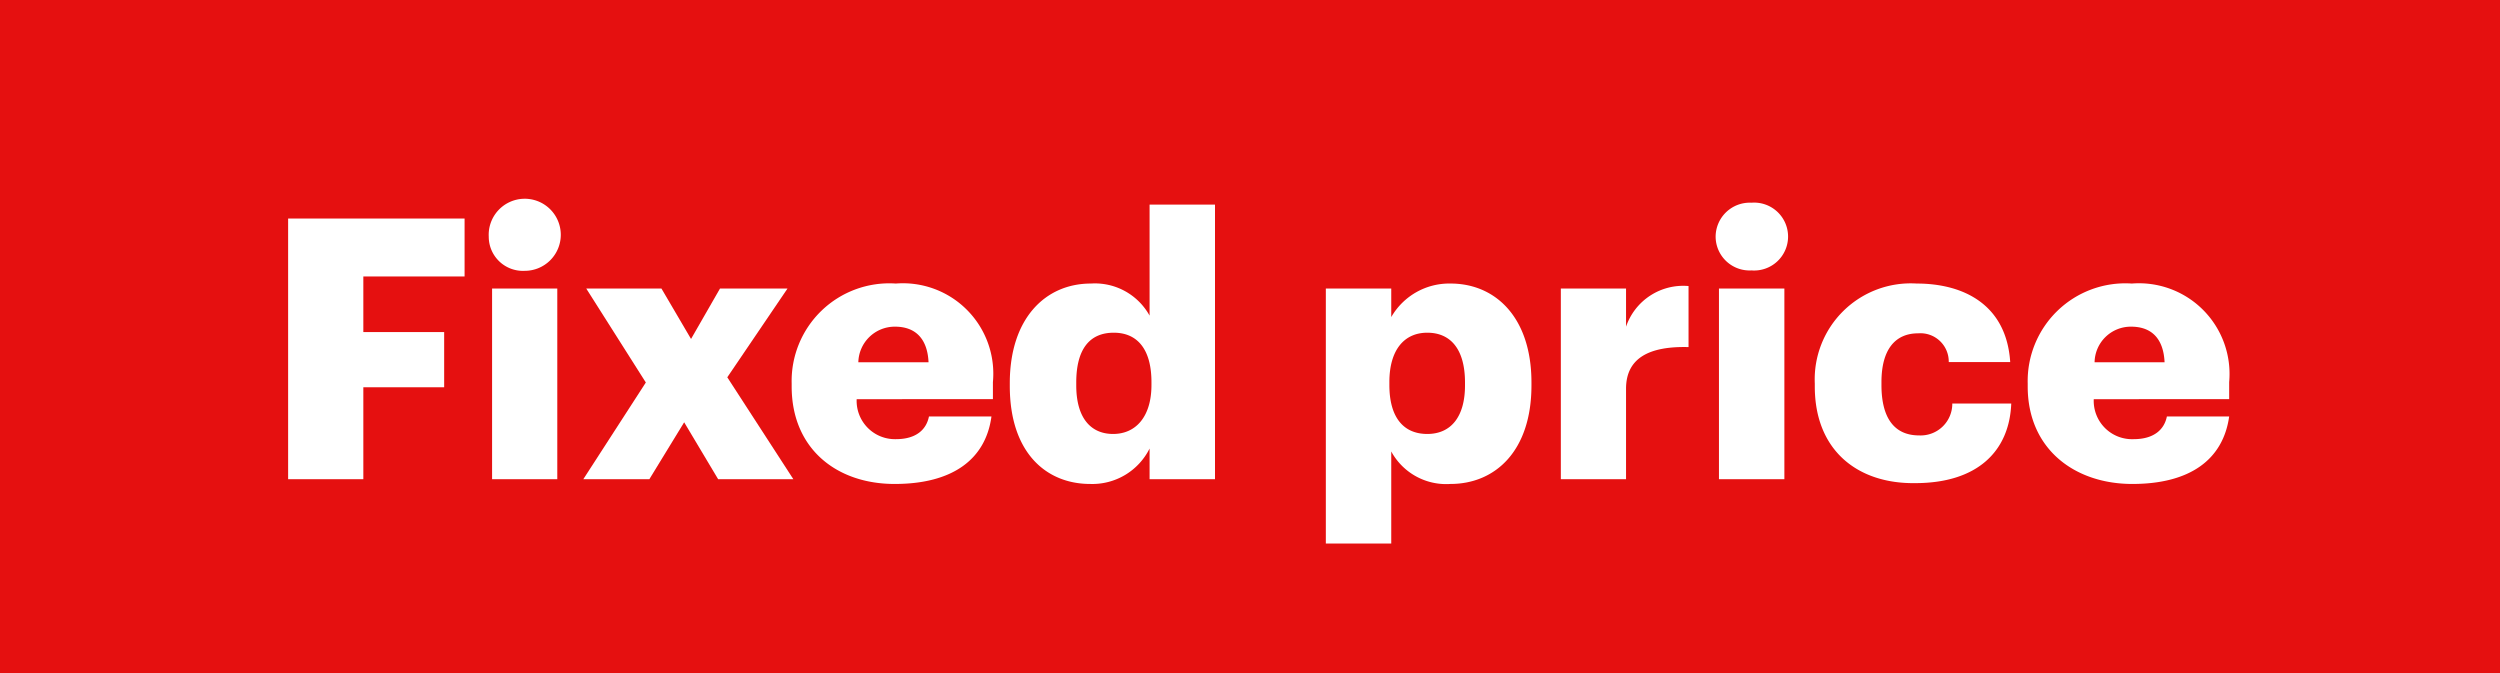
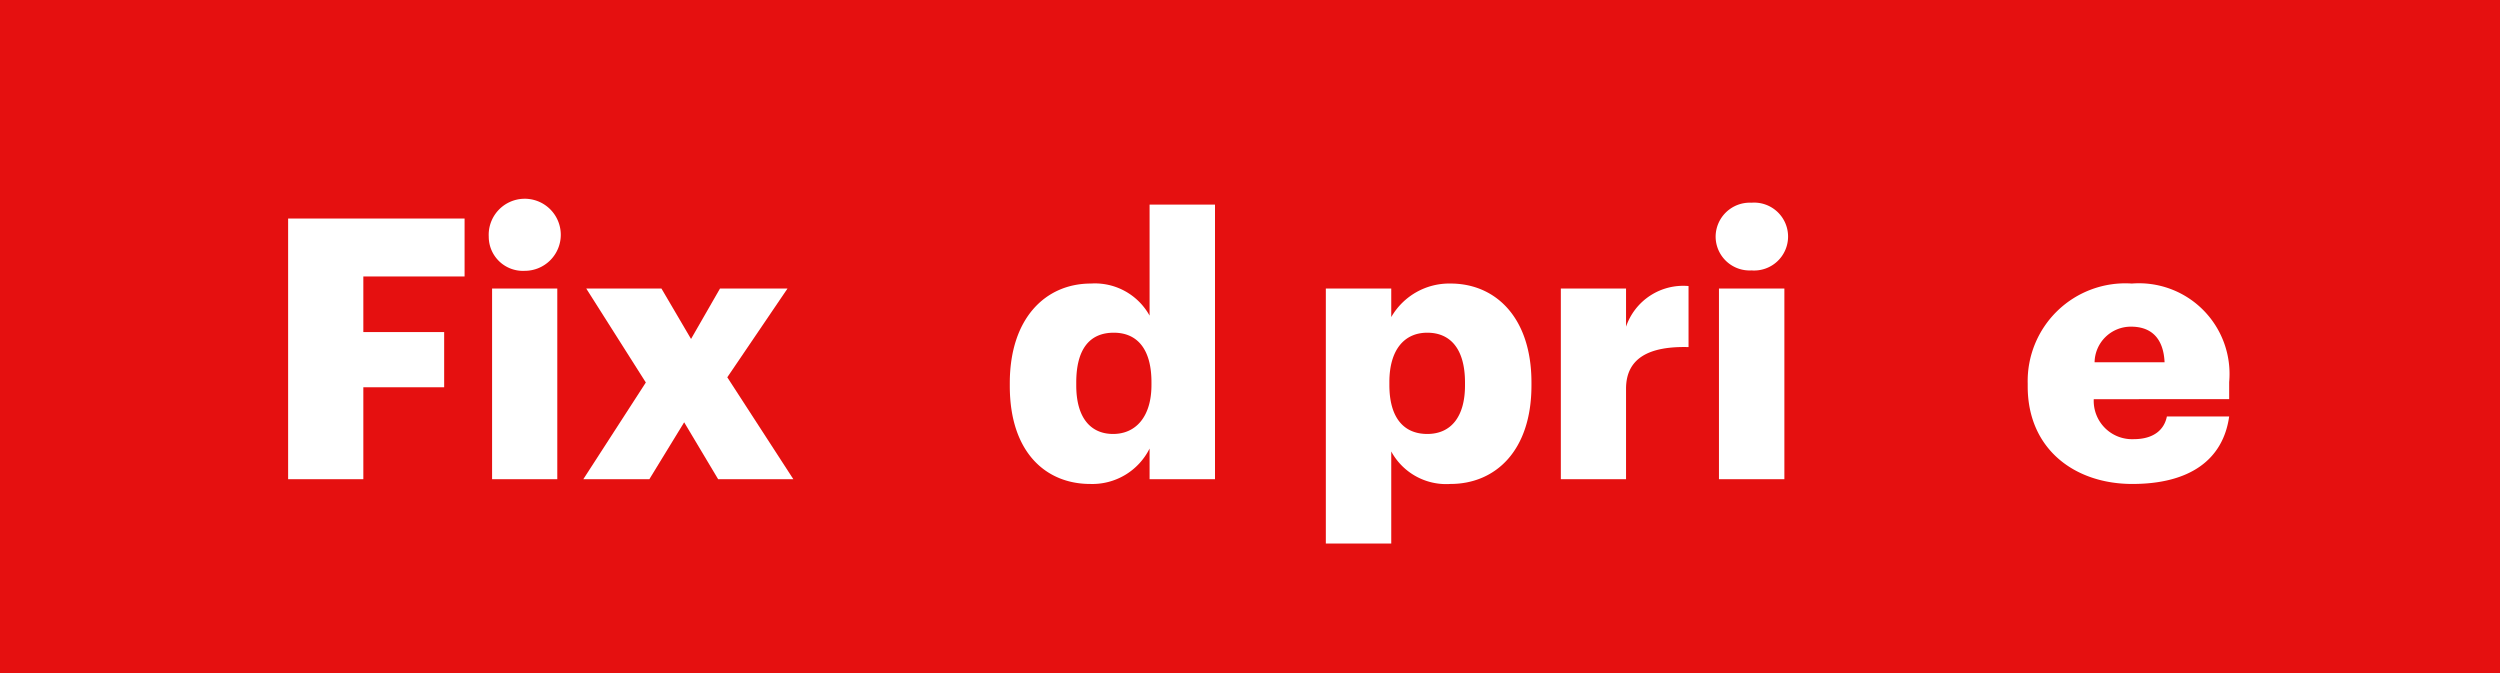
<svg xmlns="http://www.w3.org/2000/svg" viewBox="0 0 120 32.31">
  <defs>
    <style>.cls-1{fill:#e51010;}.cls-2{fill:#fff;}</style>
  </defs>
  <title>fexed price</title>
  <g id="Laag_2" data-name="Laag 2">
    <g id="Laag_1-2" data-name="Laag 1">
      <rect class="cls-1" width="120" height="32.31" />
      <path class="cls-2" d="M13.83,10.49H22.3v2.78H17.44v2.67h3.88v2.65H17.44V23H13.83Z" />
      <path class="cls-2" d="M23.46,11.36A1.73,1.73,0,1,1,25.18,13,1.64,1.64,0,0,1,23.46,11.36Zm.16,2.49h3.13V23H23.62Z" />
      <path class="cls-2" d="M31,18.36l-2.86-4.51h3.61l1.42,2.42,1.39-2.42H37.8l-2.89,4.26L38.08,23H34.47l-1.63-2.73L31.17,23H28Z" />
-       <path class="cls-2" d="M38,18.55v-.14a4.69,4.69,0,0,1,5-4.8,4.34,4.34,0,0,1,4.66,4.73v.82H41.12A1.84,1.84,0,0,0,43,21.08c1,0,1.47-.48,1.59-1.09h3c-.28,2.07-1.88,3.24-4.65,3.24S38,21.55,38,18.55Zm6.57-1.16c-.05-1.1-.6-1.71-1.61-1.71a1.75,1.75,0,0,0-1.76,1.71Z" />
      <path class="cls-2" d="M48.47,18.53v-.14c0-3.12,1.72-4.78,3.89-4.78a3,3,0,0,1,2.82,1.54V9.82h3.14V23H55.18V21.53a3.07,3.07,0,0,1-2.85,1.7C50.2,23.23,48.47,21.71,48.47,18.53Zm6.8-.05v-.14c0-1.54-.65-2.37-1.81-2.37s-1.8.79-1.8,2.39v.14c0,1.54.68,2.33,1.77,2.33S55.27,20,55.27,18.48Z" />
      <path class="cls-2" d="M63.64,13.85h3.14v1.37a3.21,3.21,0,0,1,2.85-1.61c2.14,0,3.88,1.61,3.88,4.75v.14c0,3.15-1.74,4.73-3.89,4.73a3,3,0,0,1-2.84-1.56v4.42H63.64Zm6.68,4.65v-.14c0-1.61-.7-2.39-1.81-2.39s-1.82.83-1.82,2.37v.14c0,1.56.68,2.35,1.82,2.35S70.32,20,70.32,18.5Z" />
      <path class="cls-2" d="M74.92,13.85h3.13v1.83a2.9,2.9,0,0,1,3-1.95v2.93c-1.91-.05-3,.54-3,2V23H74.92Z" />
      <path class="cls-2" d="M82.35,11.36a1.64,1.64,0,0,1,1.72-1.63,1.63,1.63,0,1,1,0,3.25A1.63,1.63,0,0,1,82.35,11.36Zm.16,2.49h3.14V23H82.51Z" />
-       <path class="cls-2" d="M87.11,18.55v-.14A4.61,4.61,0,0,1,92,13.61c2.24,0,4.31,1,4.49,3.77H93.54A1.36,1.36,0,0,0,92.07,16c-1.11,0-1.76.79-1.76,2.34v.14c0,1.59.62,2.42,1.81,2.42a1.52,1.52,0,0,0,1.59-1.53h2.83c-.09,2.31-1.65,3.82-4.61,3.82C89.19,23.23,87.11,21.64,87.11,18.55Z" />
      <path class="cls-2" d="M97.33,18.55v-.14a4.69,4.69,0,0,1,5-4.8A4.35,4.35,0,0,1,107,18.34v.82H100.5a1.84,1.84,0,0,0,1.91,1.92c1,0,1.48-.48,1.6-1.09H107c-.29,2.07-1.88,3.24-4.65,3.24S97.33,21.55,97.33,18.55Zm6.57-1.16c-.05-1.1-.59-1.71-1.61-1.71a1.74,1.74,0,0,0-1.75,1.71Z" />
    </g>
  </g>
</svg>